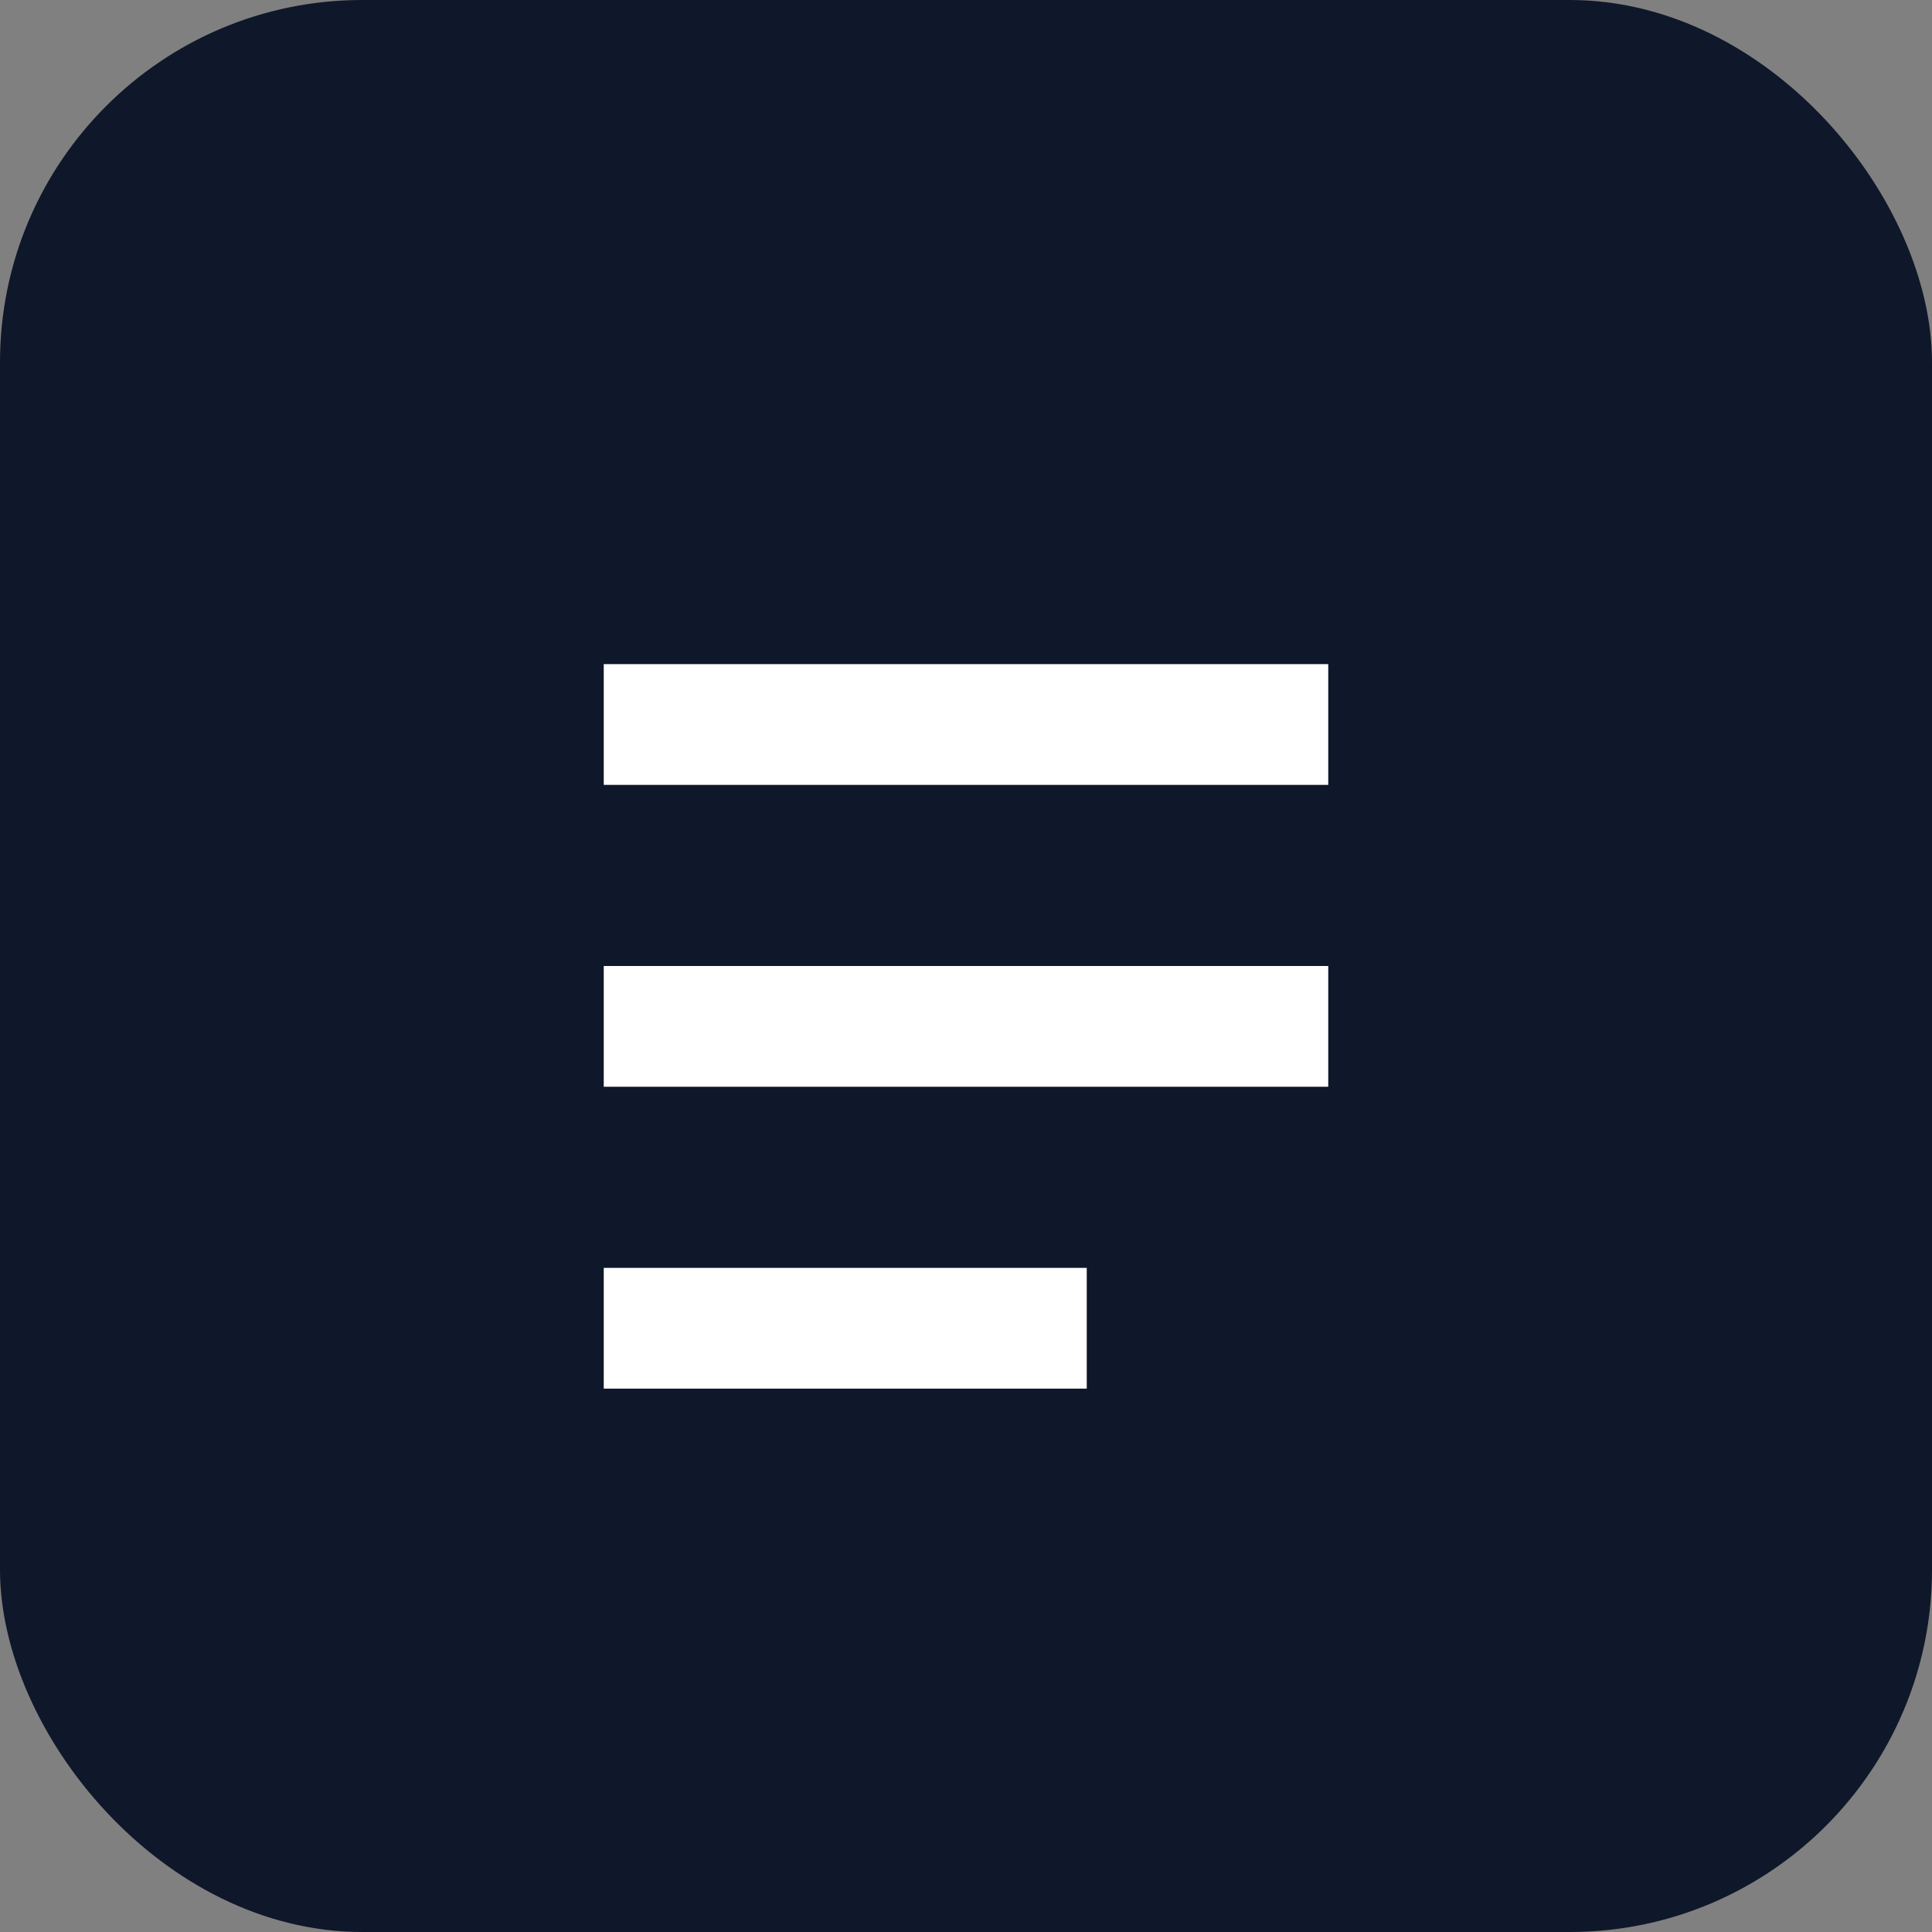
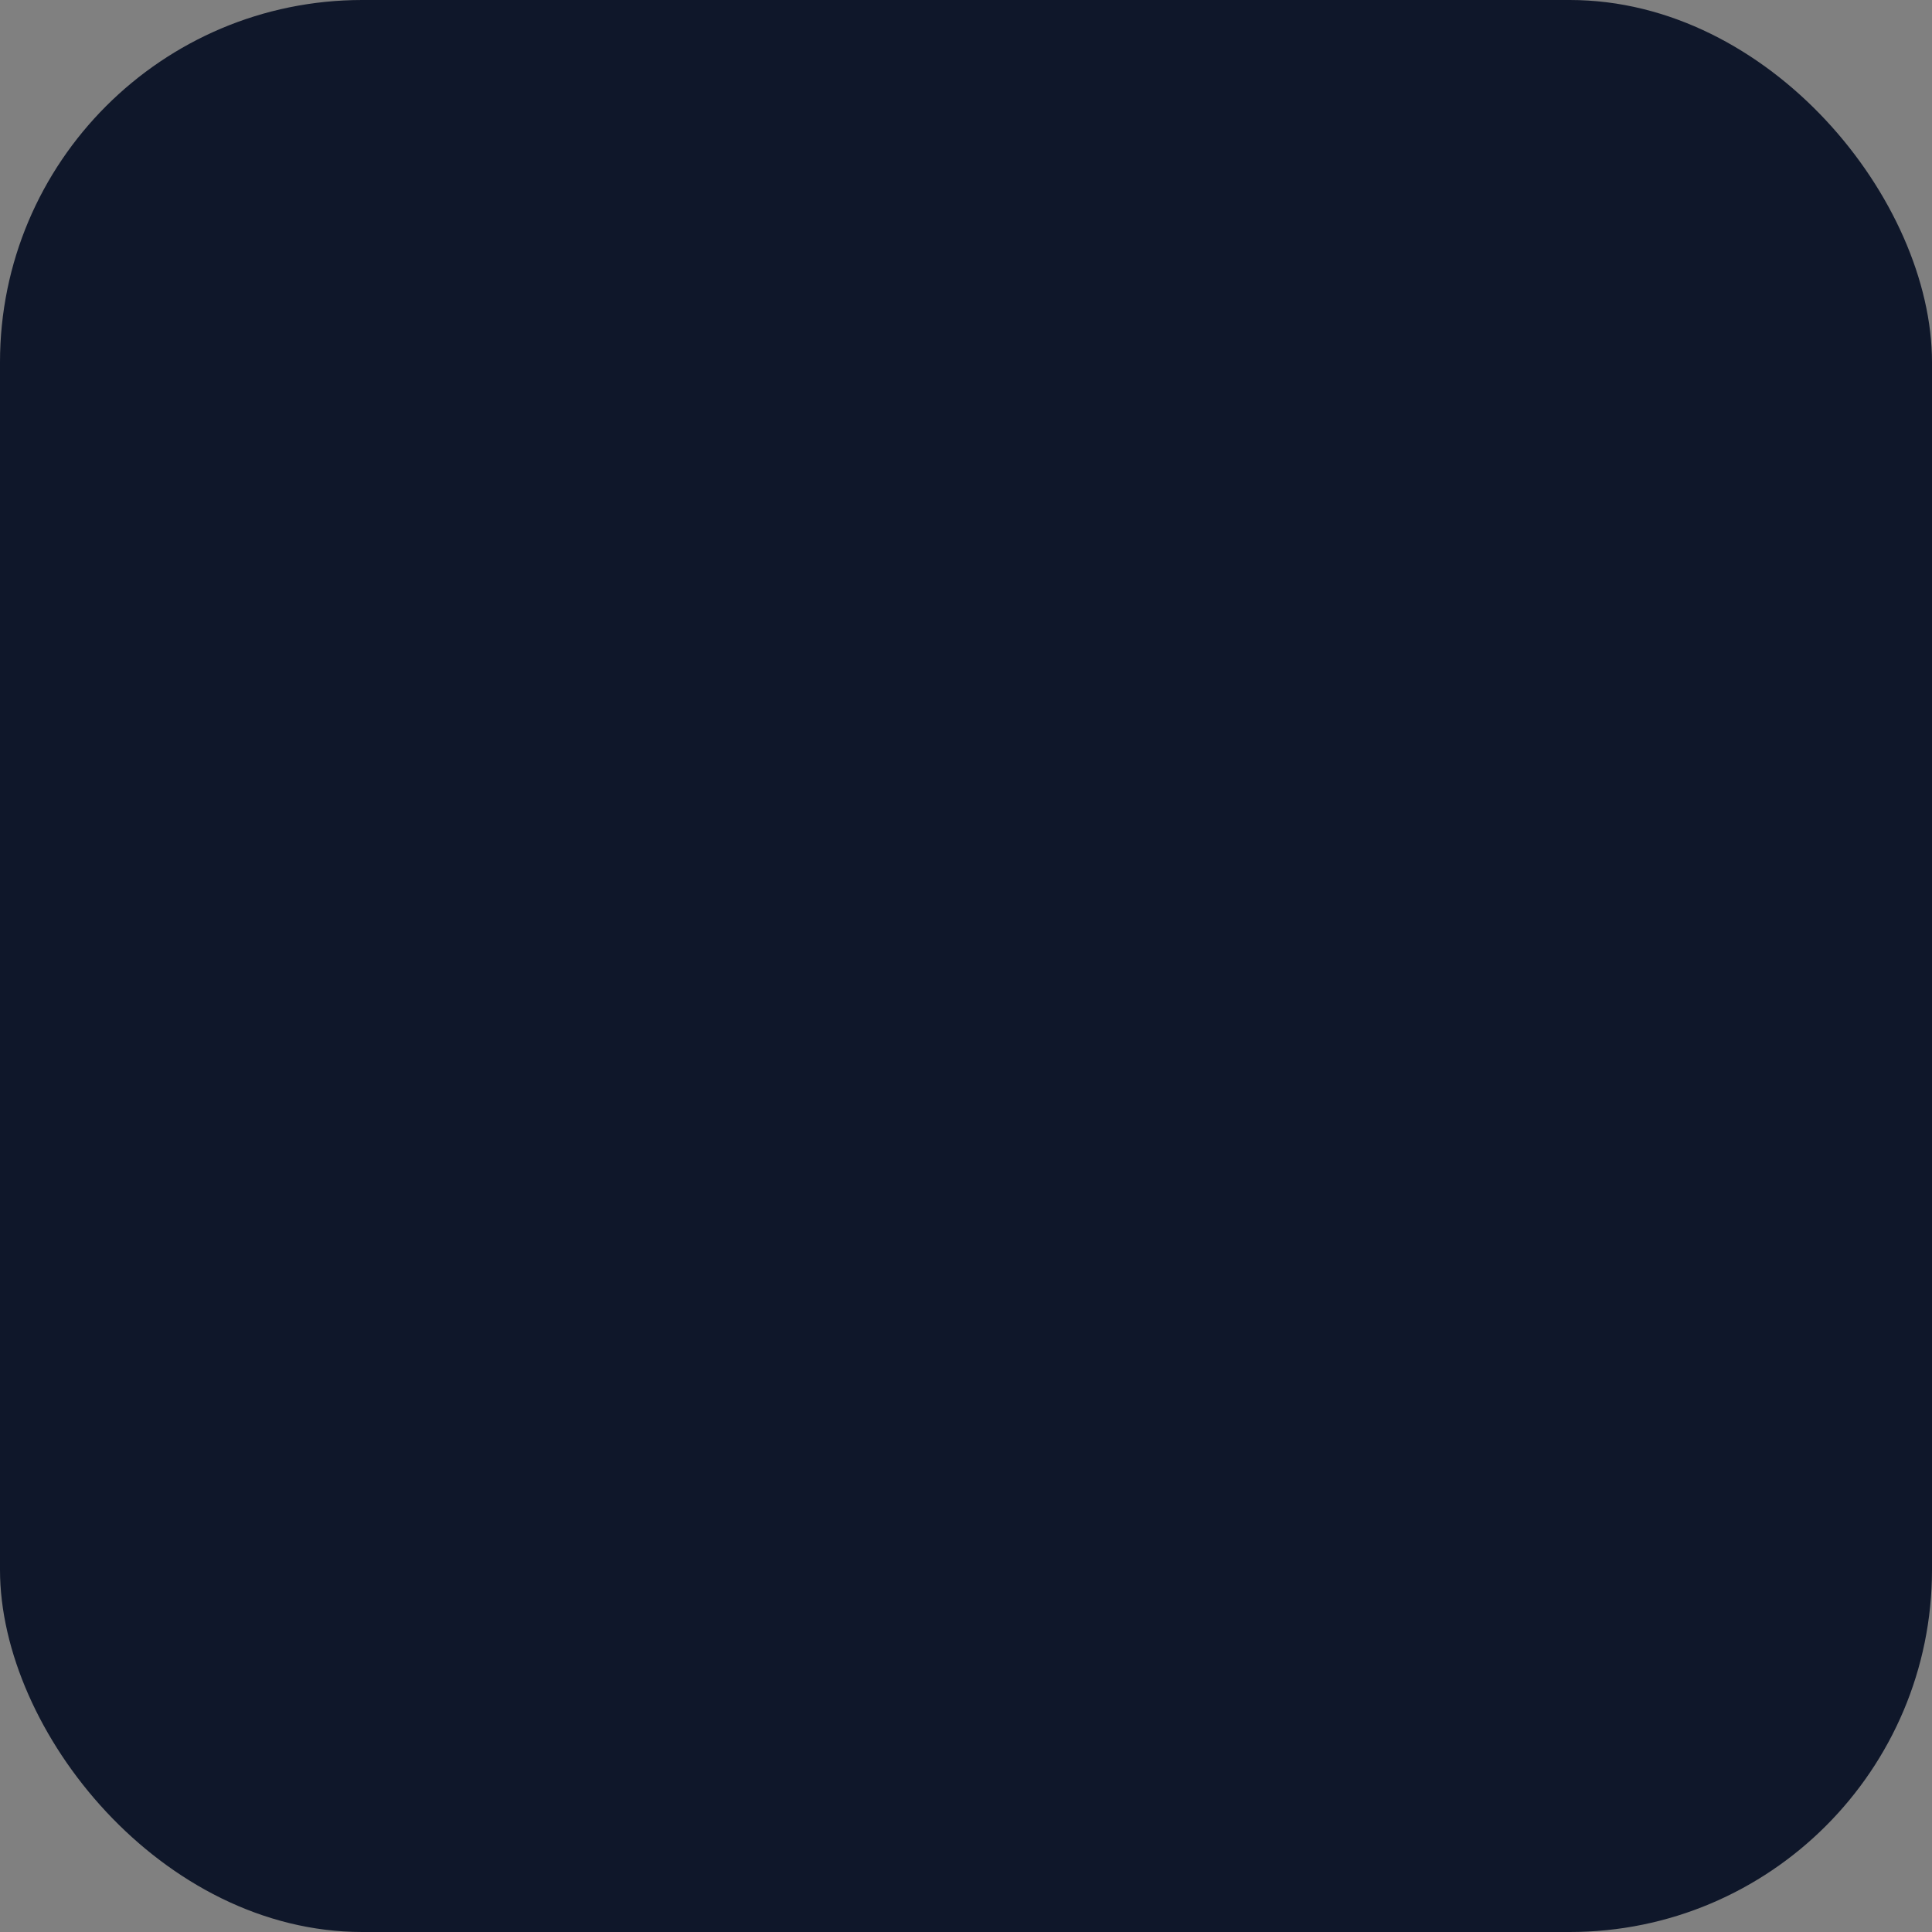
<svg xmlns="http://www.w3.org/2000/svg" viewBox="0 0 64 64">
  <rect x="0" y="0" width="64" height="64" fill="#808080" stroke="none" />
  <rect width="64" height="64" rx="12" fill="#0f172a" />
-   <path d="M20 22h24v4H20zm0 10h24v4H20zm0 10h16v4H20z" fill="white" />
</svg>